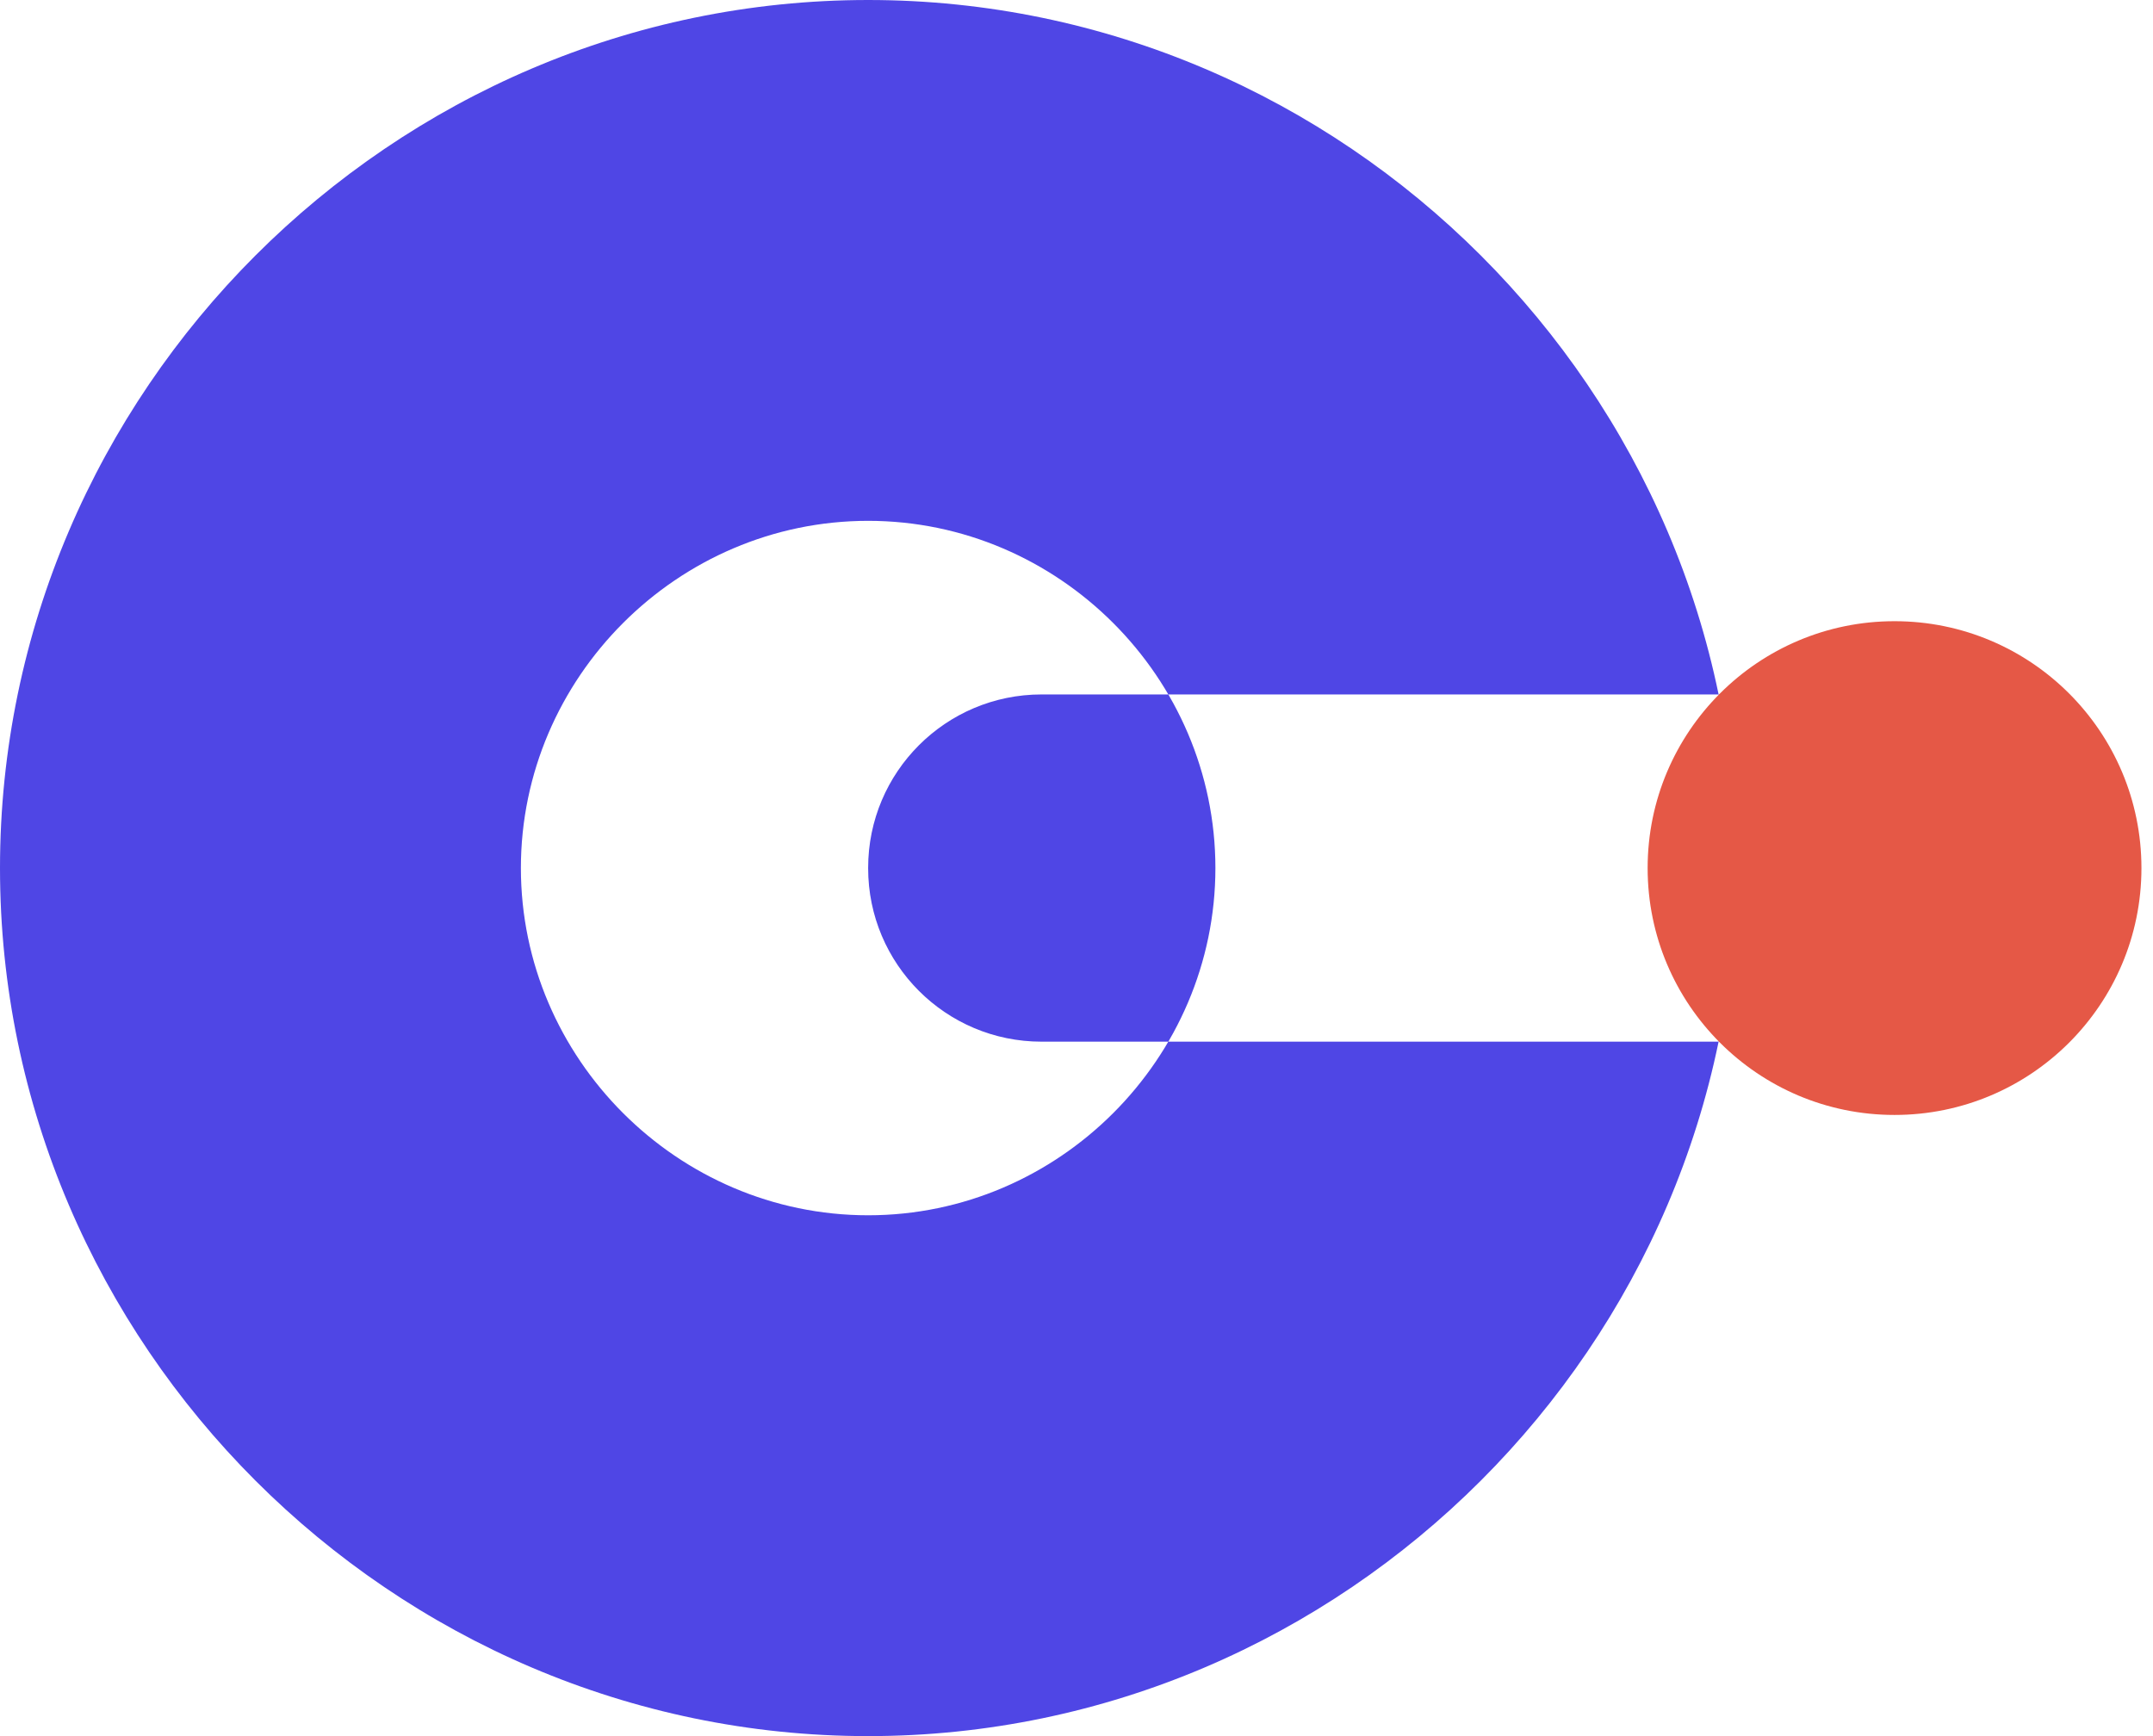
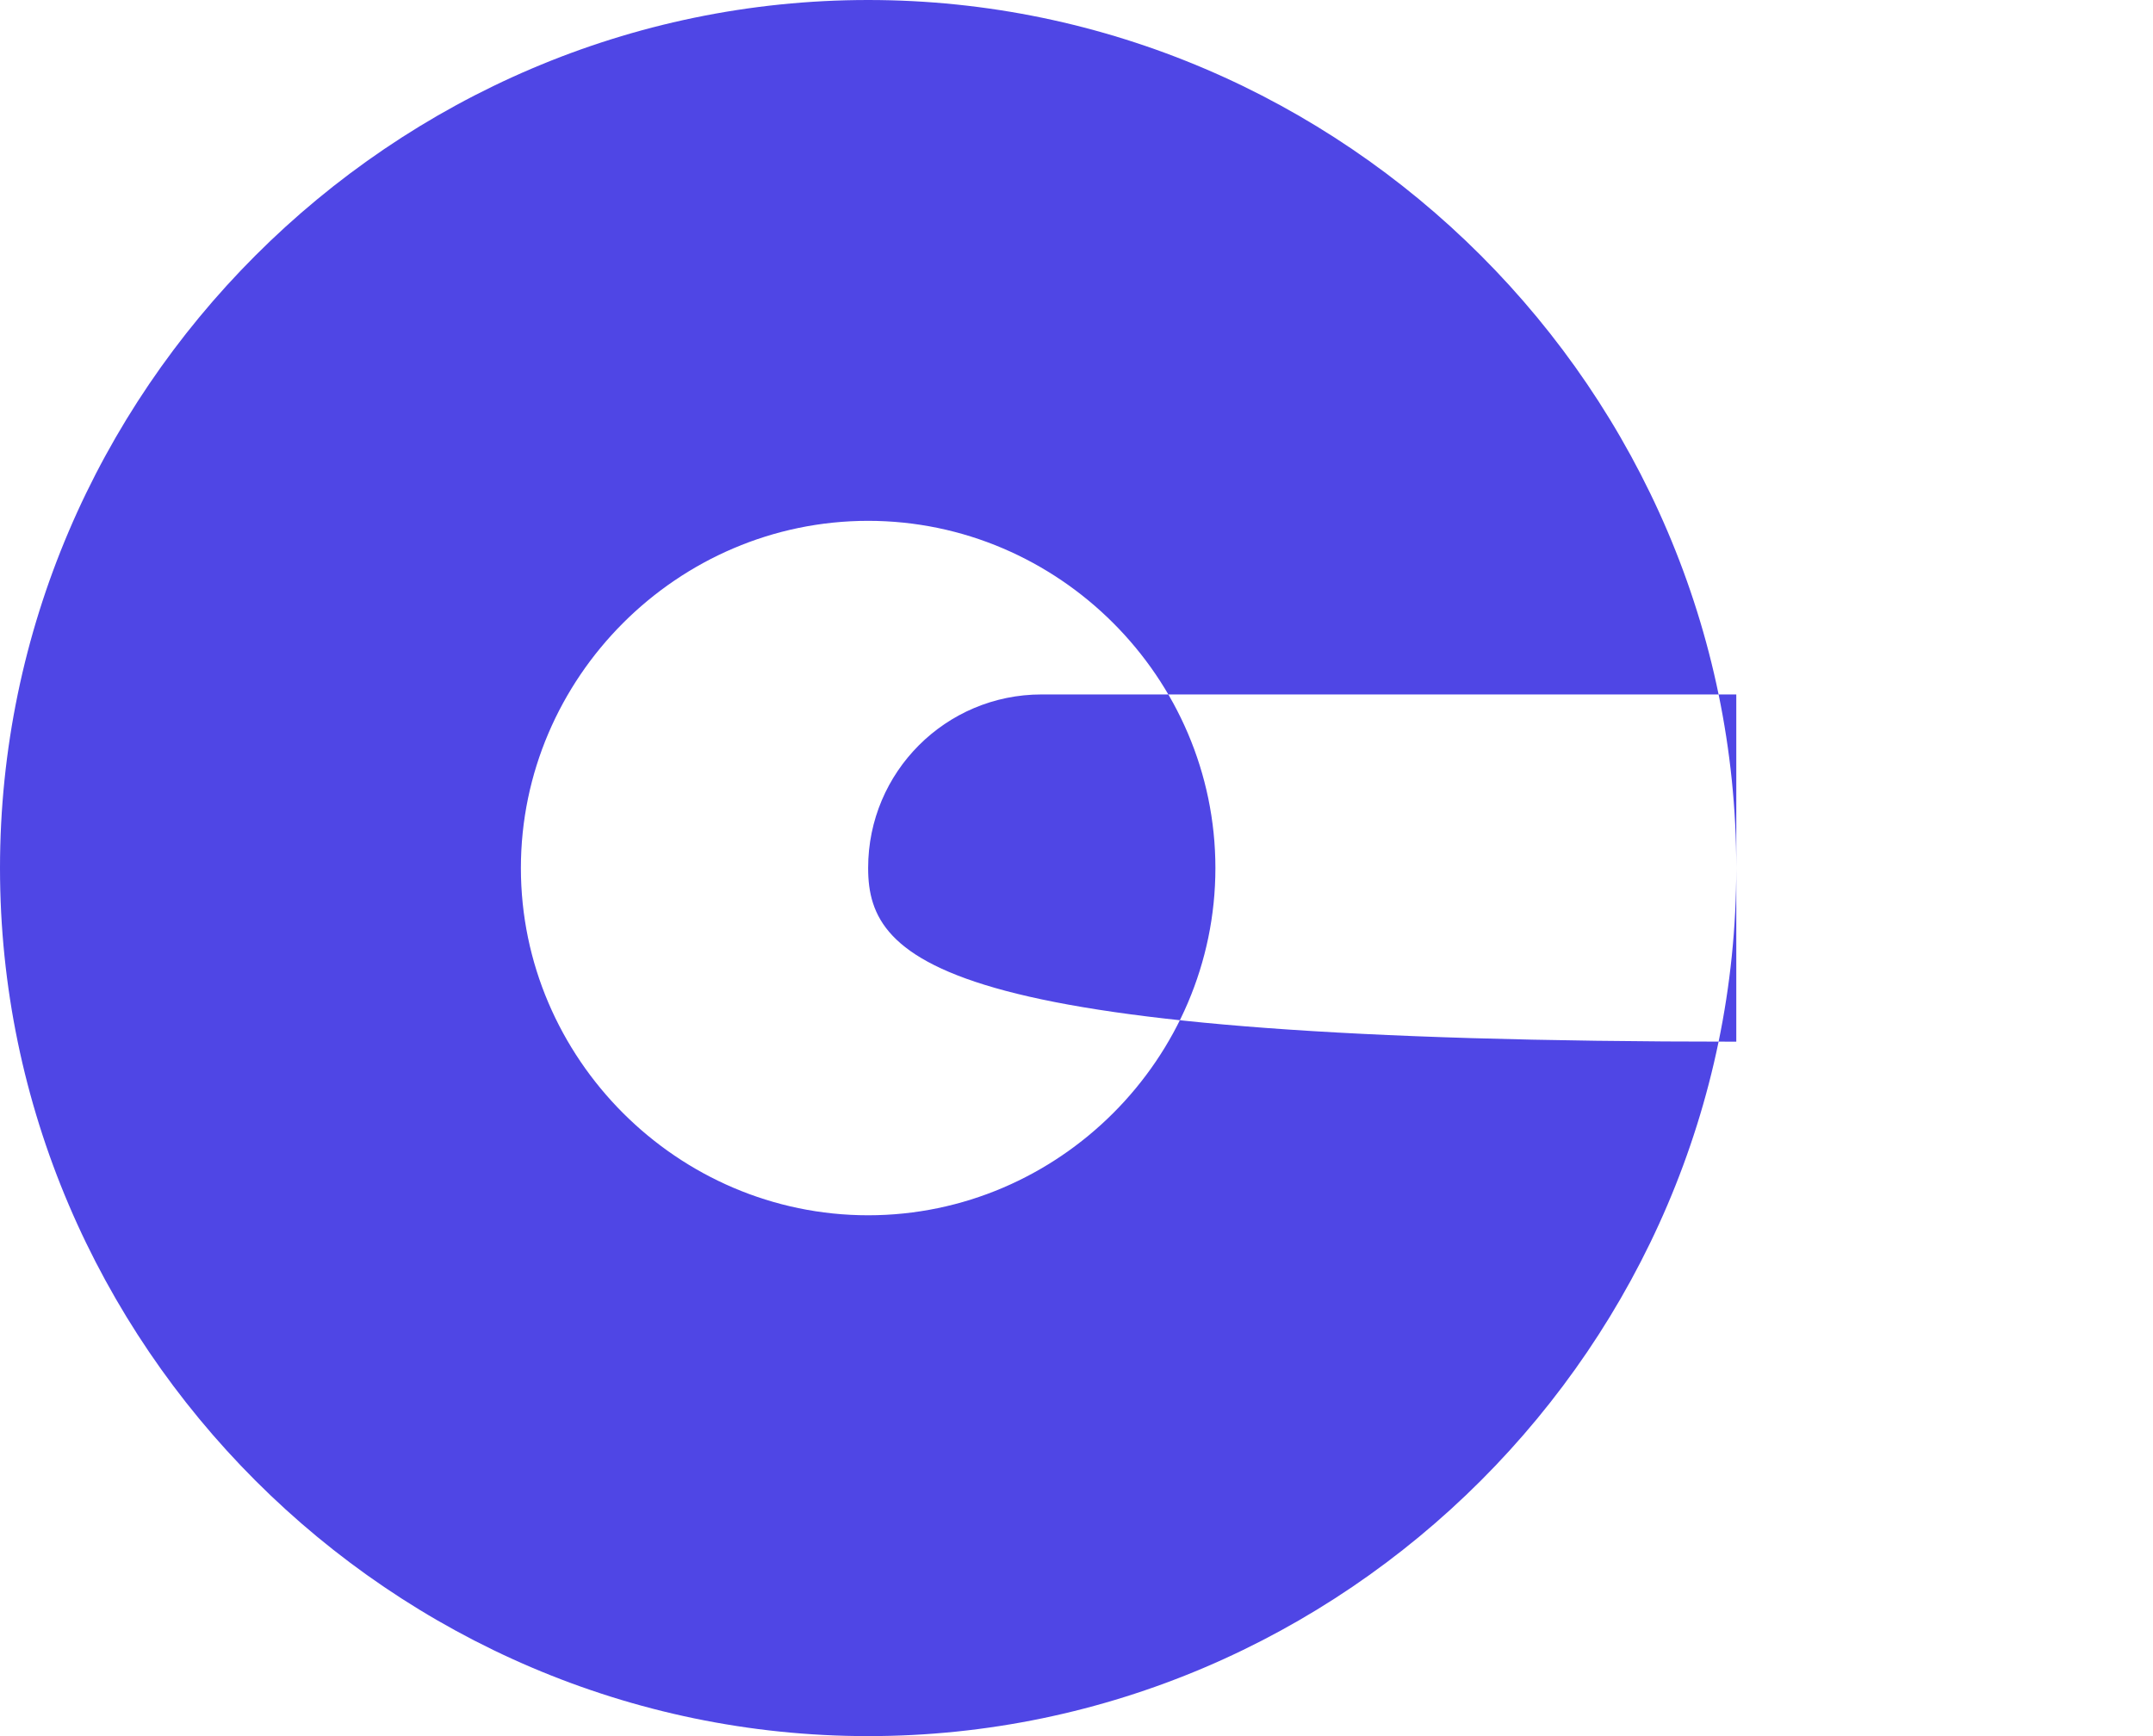
<svg xmlns="http://www.w3.org/2000/svg" width="100%" height="100%" viewBox="0 0 124 100" version="1.1" xml:space="preserve" style="fill-rule:evenodd;clip-rule:evenodd;stroke-linejoin:round;stroke-miterlimit:2;">
-   <path d="M50,0C77.429,-0 100,22.571 100,50C100,77.429 77.429,100 50,100C22.571,100 0,77.429 0,50C-0,22.571 22.571,0 50,0ZM50,30C39.028,30 30,39.028 30,50C30,60.972 39.028,70 50,70C60.972,70 70,60.972 70,50C70,39.028 60.972,30 50,30ZM50,49.987C50,44.471 54.471,40 59.987,40C74.576,40 100,40 100,40L100,60L59.987,60C54.471,60 50,55.529 50,50.013C50,50.004 50,49.996 50,49.987Z" style="fill:rgb(79,70,229);" />
+   <path d="M50,0C77.429,-0 100,22.571 100,50C100,77.429 77.429,100 50,100C22.571,100 0,77.429 0,50C-0,22.571 22.571,0 50,0ZM50,30C39.028,30 30,39.028 30,50C30,60.972 39.028,70 50,70C60.972,70 70,60.972 70,50C70,39.028 60.972,30 50,30ZM50,49.987C50,44.471 54.471,40 59.987,40C74.576,40 100,40 100,40L100,60C54.471,60 50,55.529 50,50.013C50,50.004 50,49.996 50,49.987Z" style="fill:rgb(79,70,229);" />
  <g transform="matrix(1.185,0,0,1.185,-23.606,-9.249)">
-     <circle cx="112" cy="50" r="12" style="fill:rgb(229,88,70);" />
-   </g>
+     </g>
</svg>